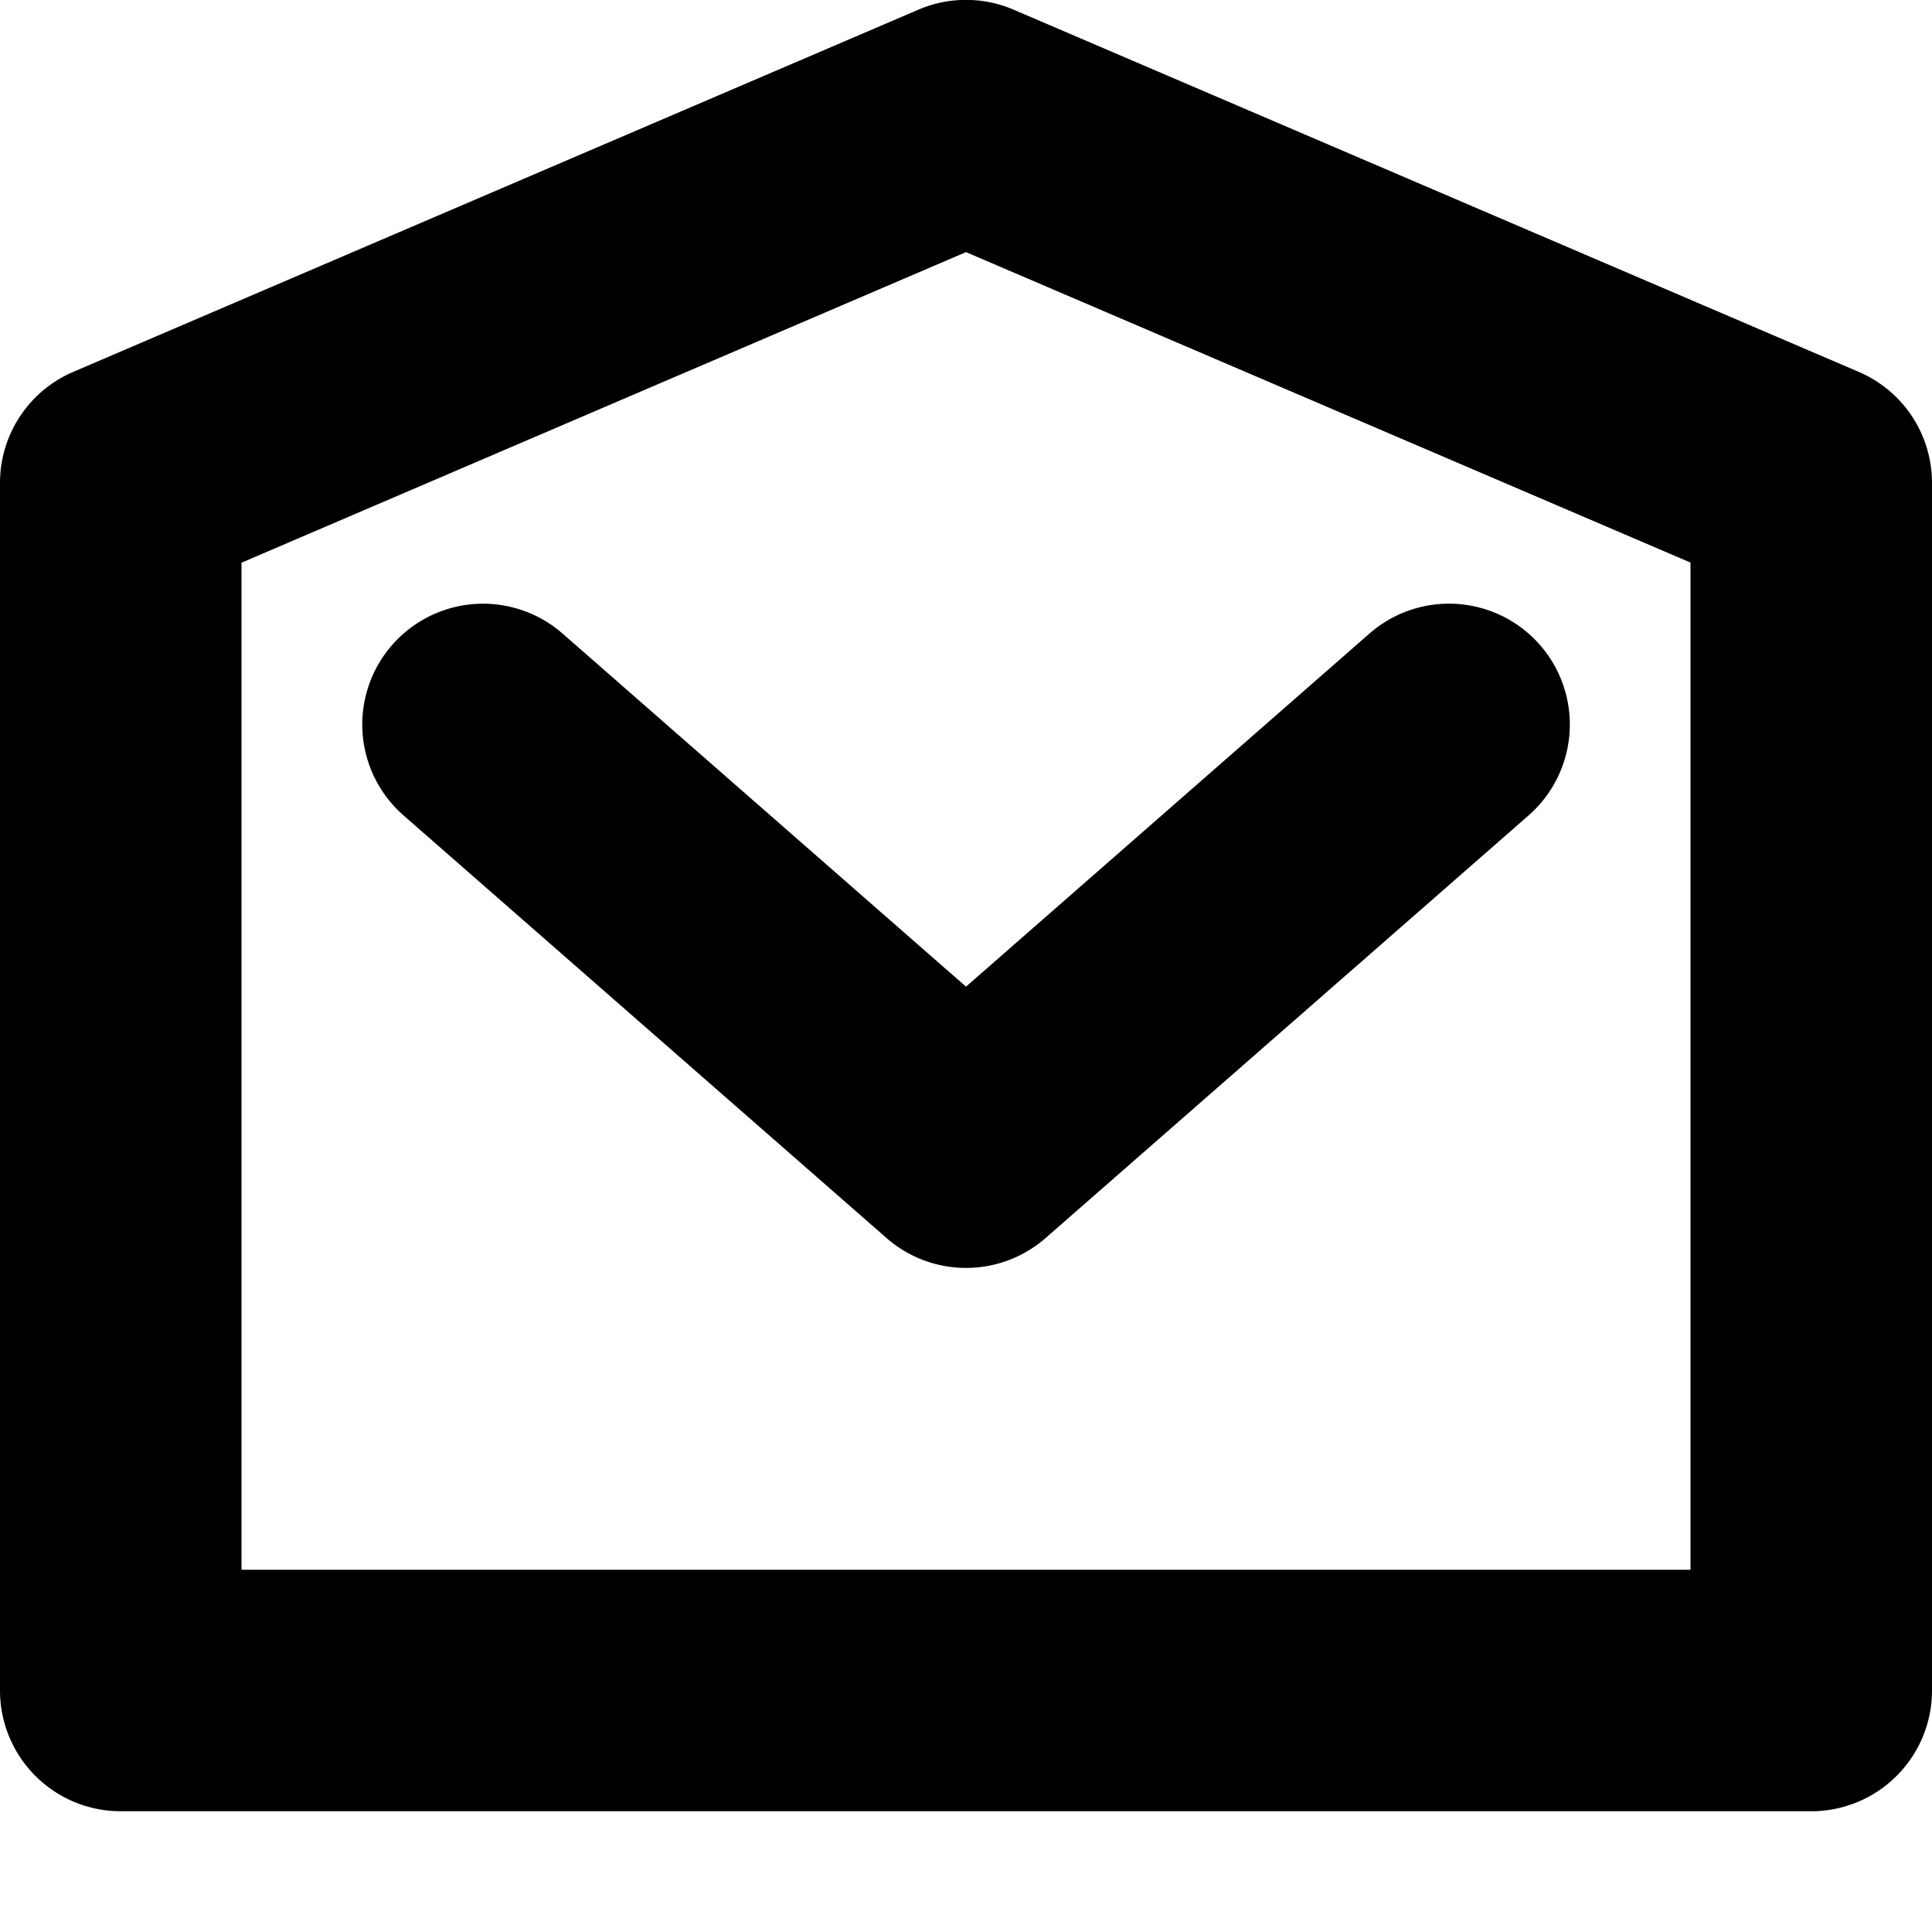
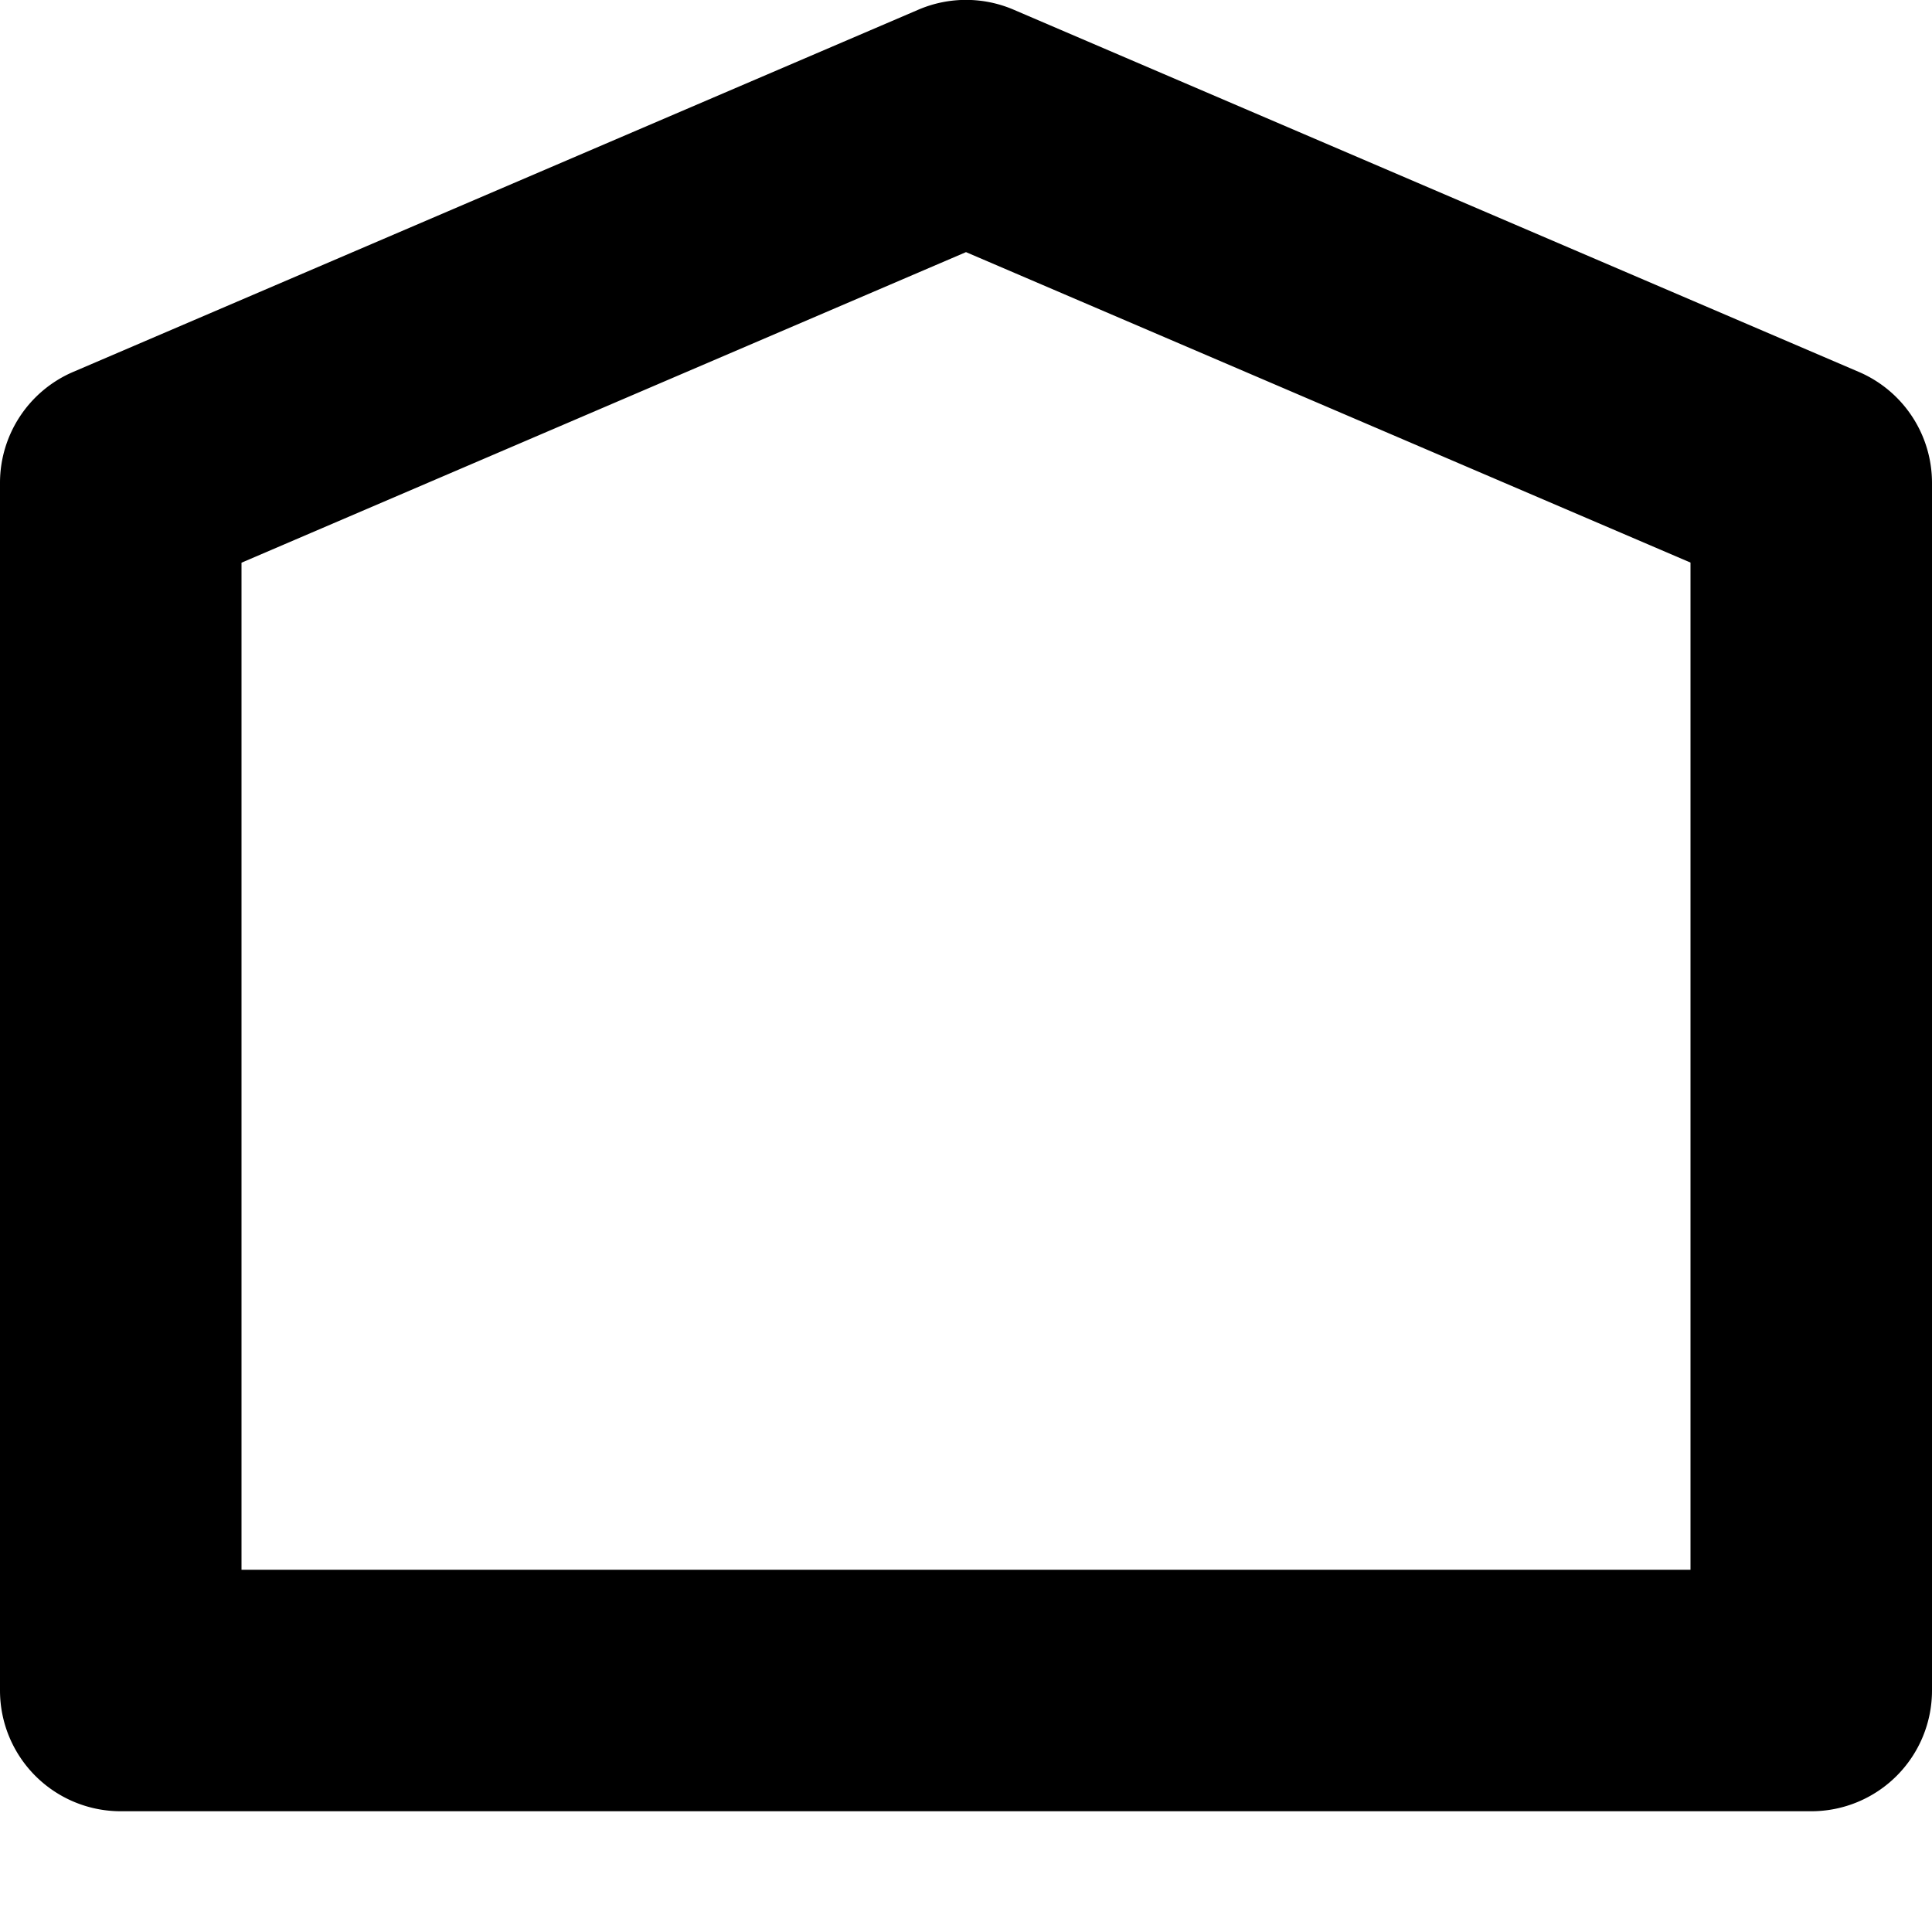
<svg xmlns="http://www.w3.org/2000/svg" width="16" height="16" viewBox="0 0 16 16">
-   <path d="M4.659 5.247a1 1 0 1 0-1.317 1.506l4 3.5a1 1 0 0 0 1.317 0l4-3.5a1 1 0 1 0-1.318-1.506L8 8.171 4.659 5.247Z" />
  <path fill-rule="evenodd" clip-rule="evenodd" d="M8.394.08a1 1 0 0 0-.788 0l-7 3A1 1 0 0 0 0 4v10a1 1 0 0 0 1 1h14a1 1 0 0 0 1-1V4a1 1 0 0 0-.606-.92l-7-3ZM2 13V4.66l6-2.572 6 2.571V13H2Z" />
</svg>